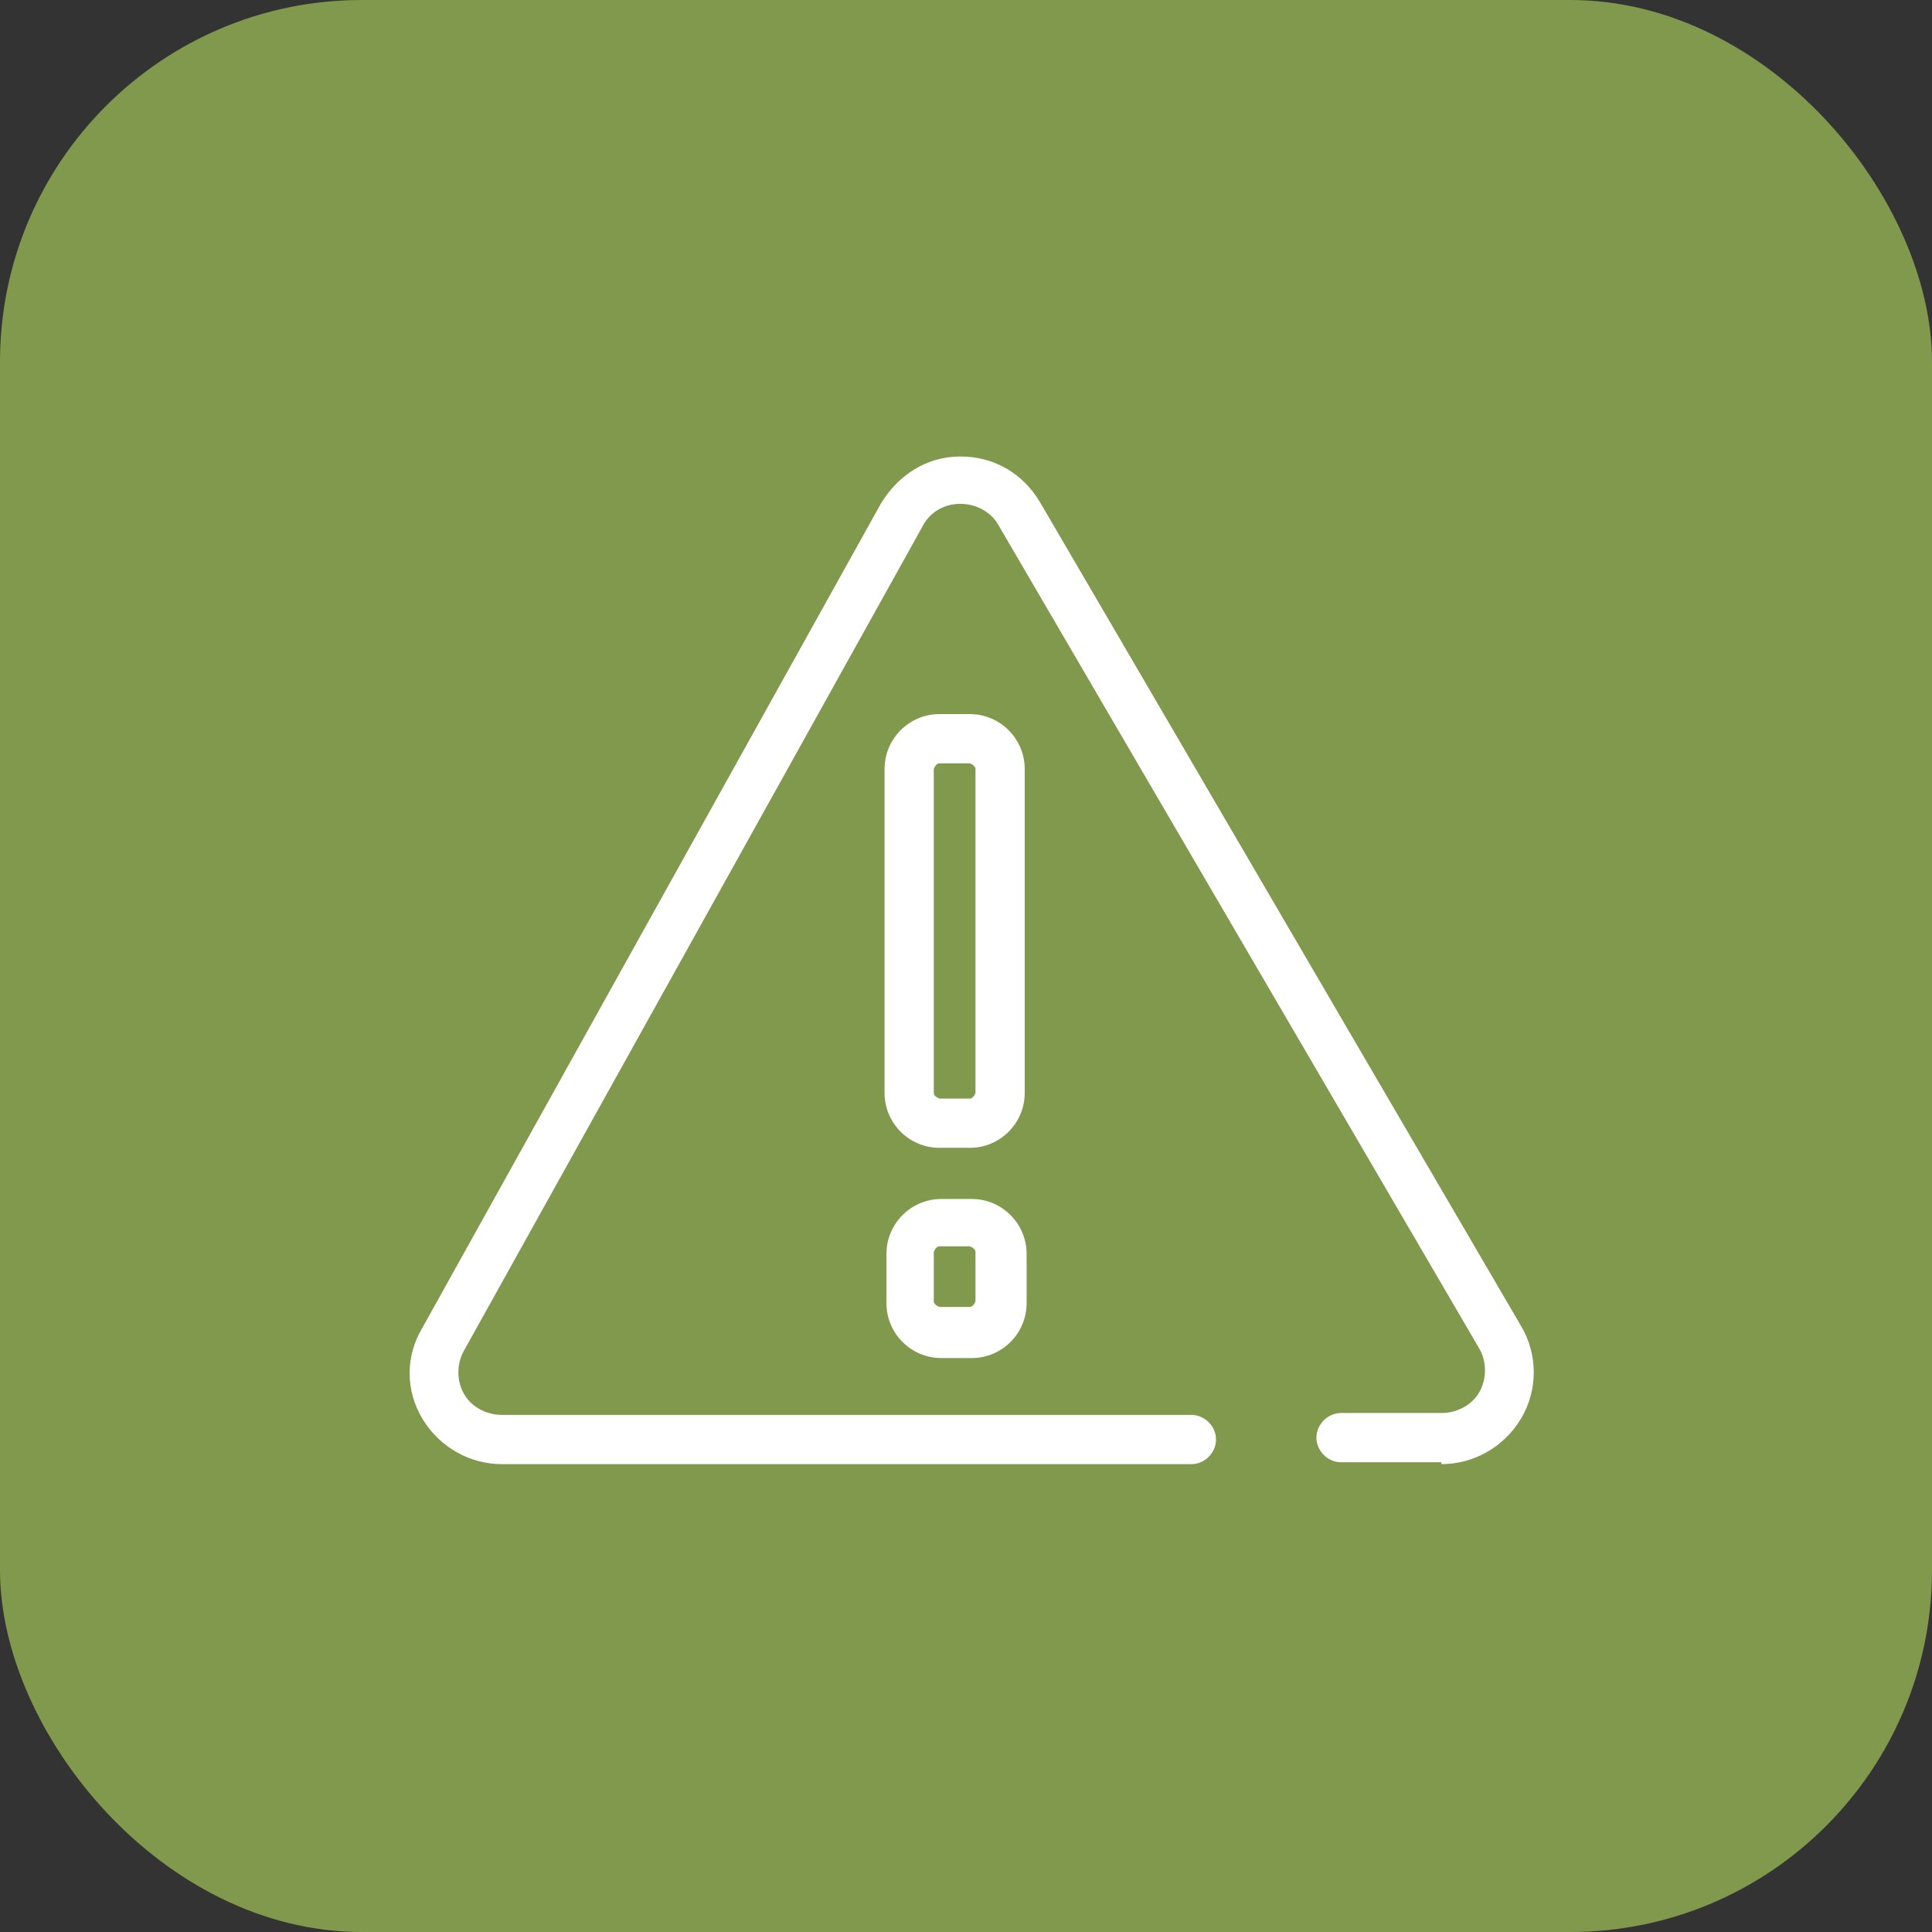
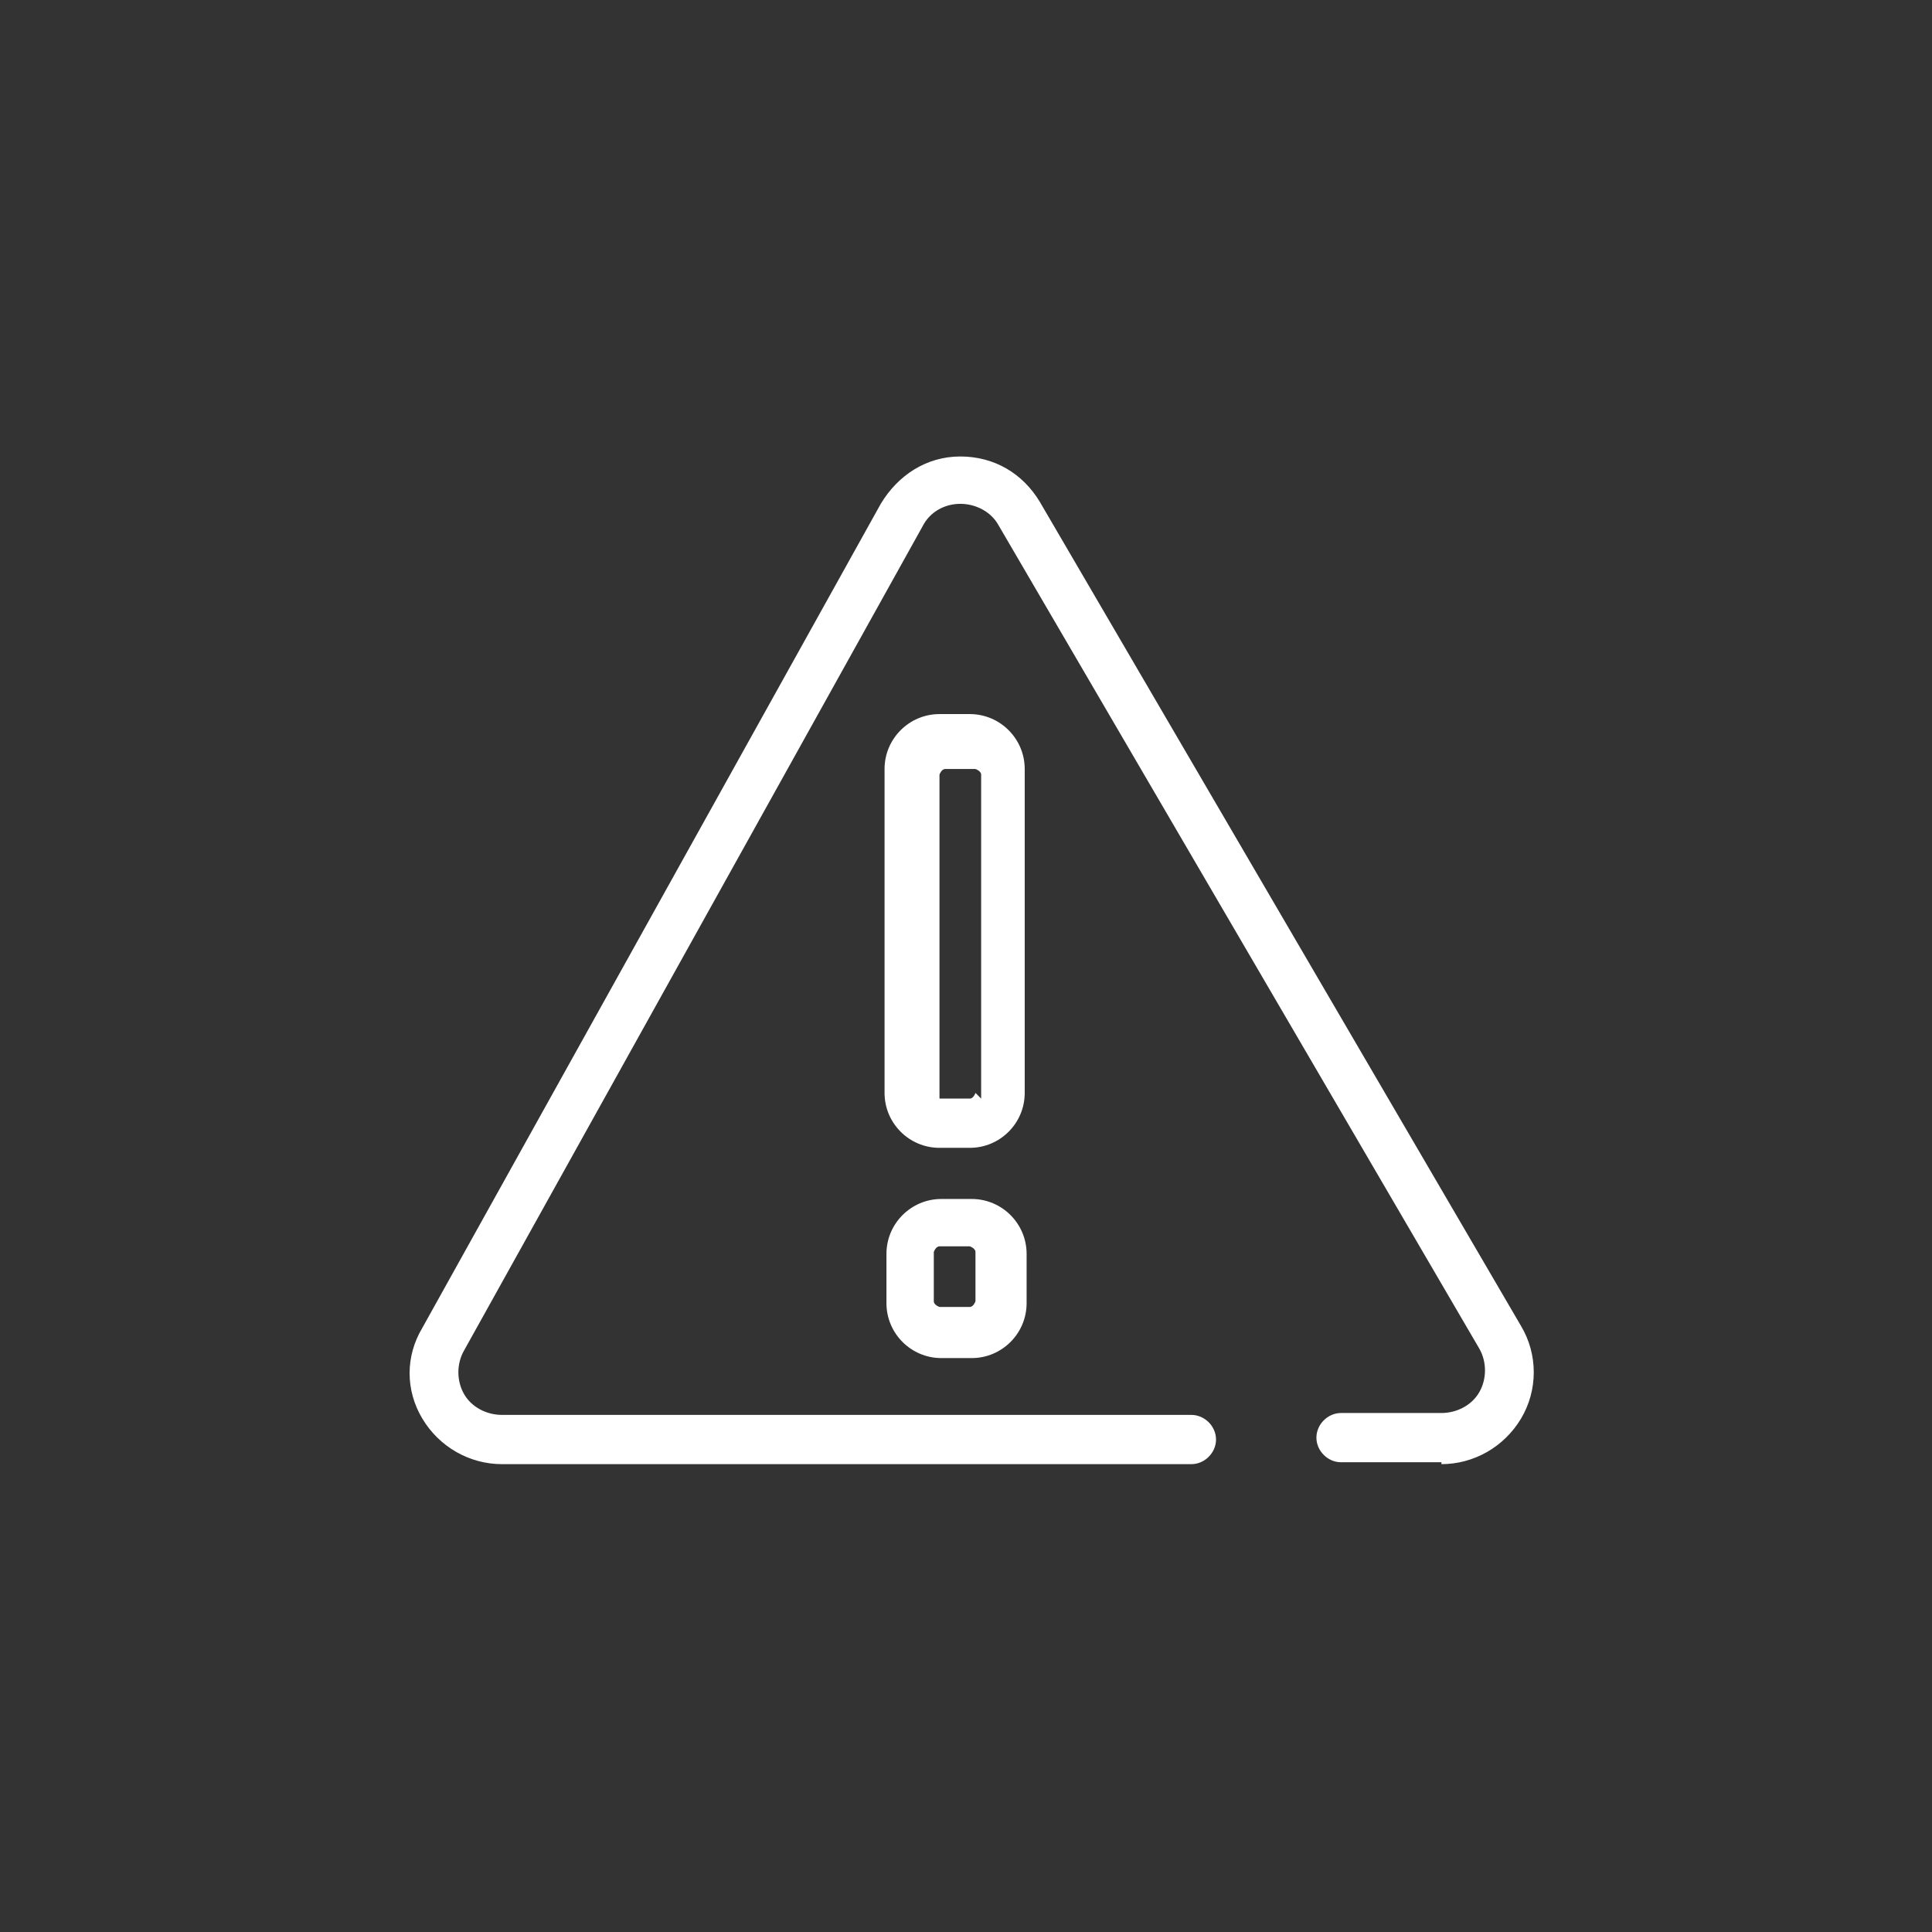
<svg xmlns="http://www.w3.org/2000/svg" id="_Слой_2" data-name="Слой 2" viewBox="0 0 10.2 10.2">
  <rect x="0" y="0" width="10.2" height="10.2" fill="#333333" stroke="none" />
  <defs>
    <style>
      .cls-1 {
        fill: #fff;
      }

      .cls-2 {
        fill: #80994d;
      }
    </style>
  </defs>
  <g id="Layer_4" data-name="Layer 4">
-     <rect class="cls-2" width="10.2" height="10.2" rx="1.91" ry="1.91" />
-     <path class="cls-1" d="M5.41,4.06c0-.16-.13-.29-.29-.29h-.16c-.16,0-.29.13-.29.29v1.71c0,.16.13.29.29.29h.16c.16,0,.29-.13.29-.29v-1.71ZM5.15,5.77s-.01.03-.03.03h-.16s-.03-.01-.03-.03v-1.71s.01-.03.03-.03h.16s.03.01.03.03v1.71ZM5.13,6.33h-.16c-.16,0-.29.13-.29.29v.26c0,.16.13.29.29.29h.16c.16,0,.29-.13.29-.29v-.26c0-.16-.13-.29-.29-.29ZM5.15,6.87s-.01.03-.03.03h-.16s-.03-.01-.03-.03v-.26s.01-.03.03-.03h.16s.03.01.03.03v.26ZM7.61,7.72h-.53c-.07,0-.13-.06-.13-.13s.06-.13.13-.13h.53c.08,0,.16-.04.2-.11.04-.07.04-.16,0-.23l-2.54-4.35c-.04-.07-.12-.11-.2-.11h0c-.08,0-.16.04-.2.12l-2.42,4.35c-.04.07-.04.16,0,.23.04.07.12.11.2.11h3.64c.07,0,.13.06.13.13s-.06.13-.13.13h-3.64c-.17,0-.33-.09-.42-.24-.09-.15-.09-.33,0-.48l2.42-4.35c.09-.15.24-.25.42-.25,0,0,0,0,0,0,.18,0,.33.09.42.24l2.54,4.35c.09.15.09.34,0,.49s-.25.24-.42.24Z" />
+     <path class="cls-1" d="M5.41,4.06c0-.16-.13-.29-.29-.29h-.16c-.16,0-.29.13-.29.29v1.71c0,.16.13.29.29.29h.16c.16,0,.29-.13.29-.29v-1.71ZM5.15,5.77s-.01.03-.03.03h-.16v-1.71s.01-.03.03-.03h.16s.03.01.03.03v1.71ZM5.13,6.33h-.16c-.16,0-.29.13-.29.29v.26c0,.16.13.29.29.29h.16c.16,0,.29-.13.29-.29v-.26c0-.16-.13-.29-.29-.29ZM5.15,6.87s-.01.03-.03.03h-.16s-.03-.01-.03-.03v-.26s.01-.03.03-.03h.16s.03.01.03.03v.26ZM7.61,7.72h-.53c-.07,0-.13-.06-.13-.13s.06-.13.13-.13h.53c.08,0,.16-.04.2-.11.04-.07.04-.16,0-.23l-2.54-4.35c-.04-.07-.12-.11-.2-.11h0c-.08,0-.16.04-.2.12l-2.42,4.35c-.04.07-.04.16,0,.23.04.07.12.11.2.11h3.64c.07,0,.13.06.13.13s-.06.13-.13.13h-3.64c-.17,0-.33-.09-.42-.24-.09-.15-.09-.33,0-.48l2.42-4.35c.09-.15.24-.25.42-.25,0,0,0,0,0,0,.18,0,.33.09.42.24l2.54,4.35c.09.15.09.34,0,.49s-.25.24-.42.24Z" />
  </g>
</svg>